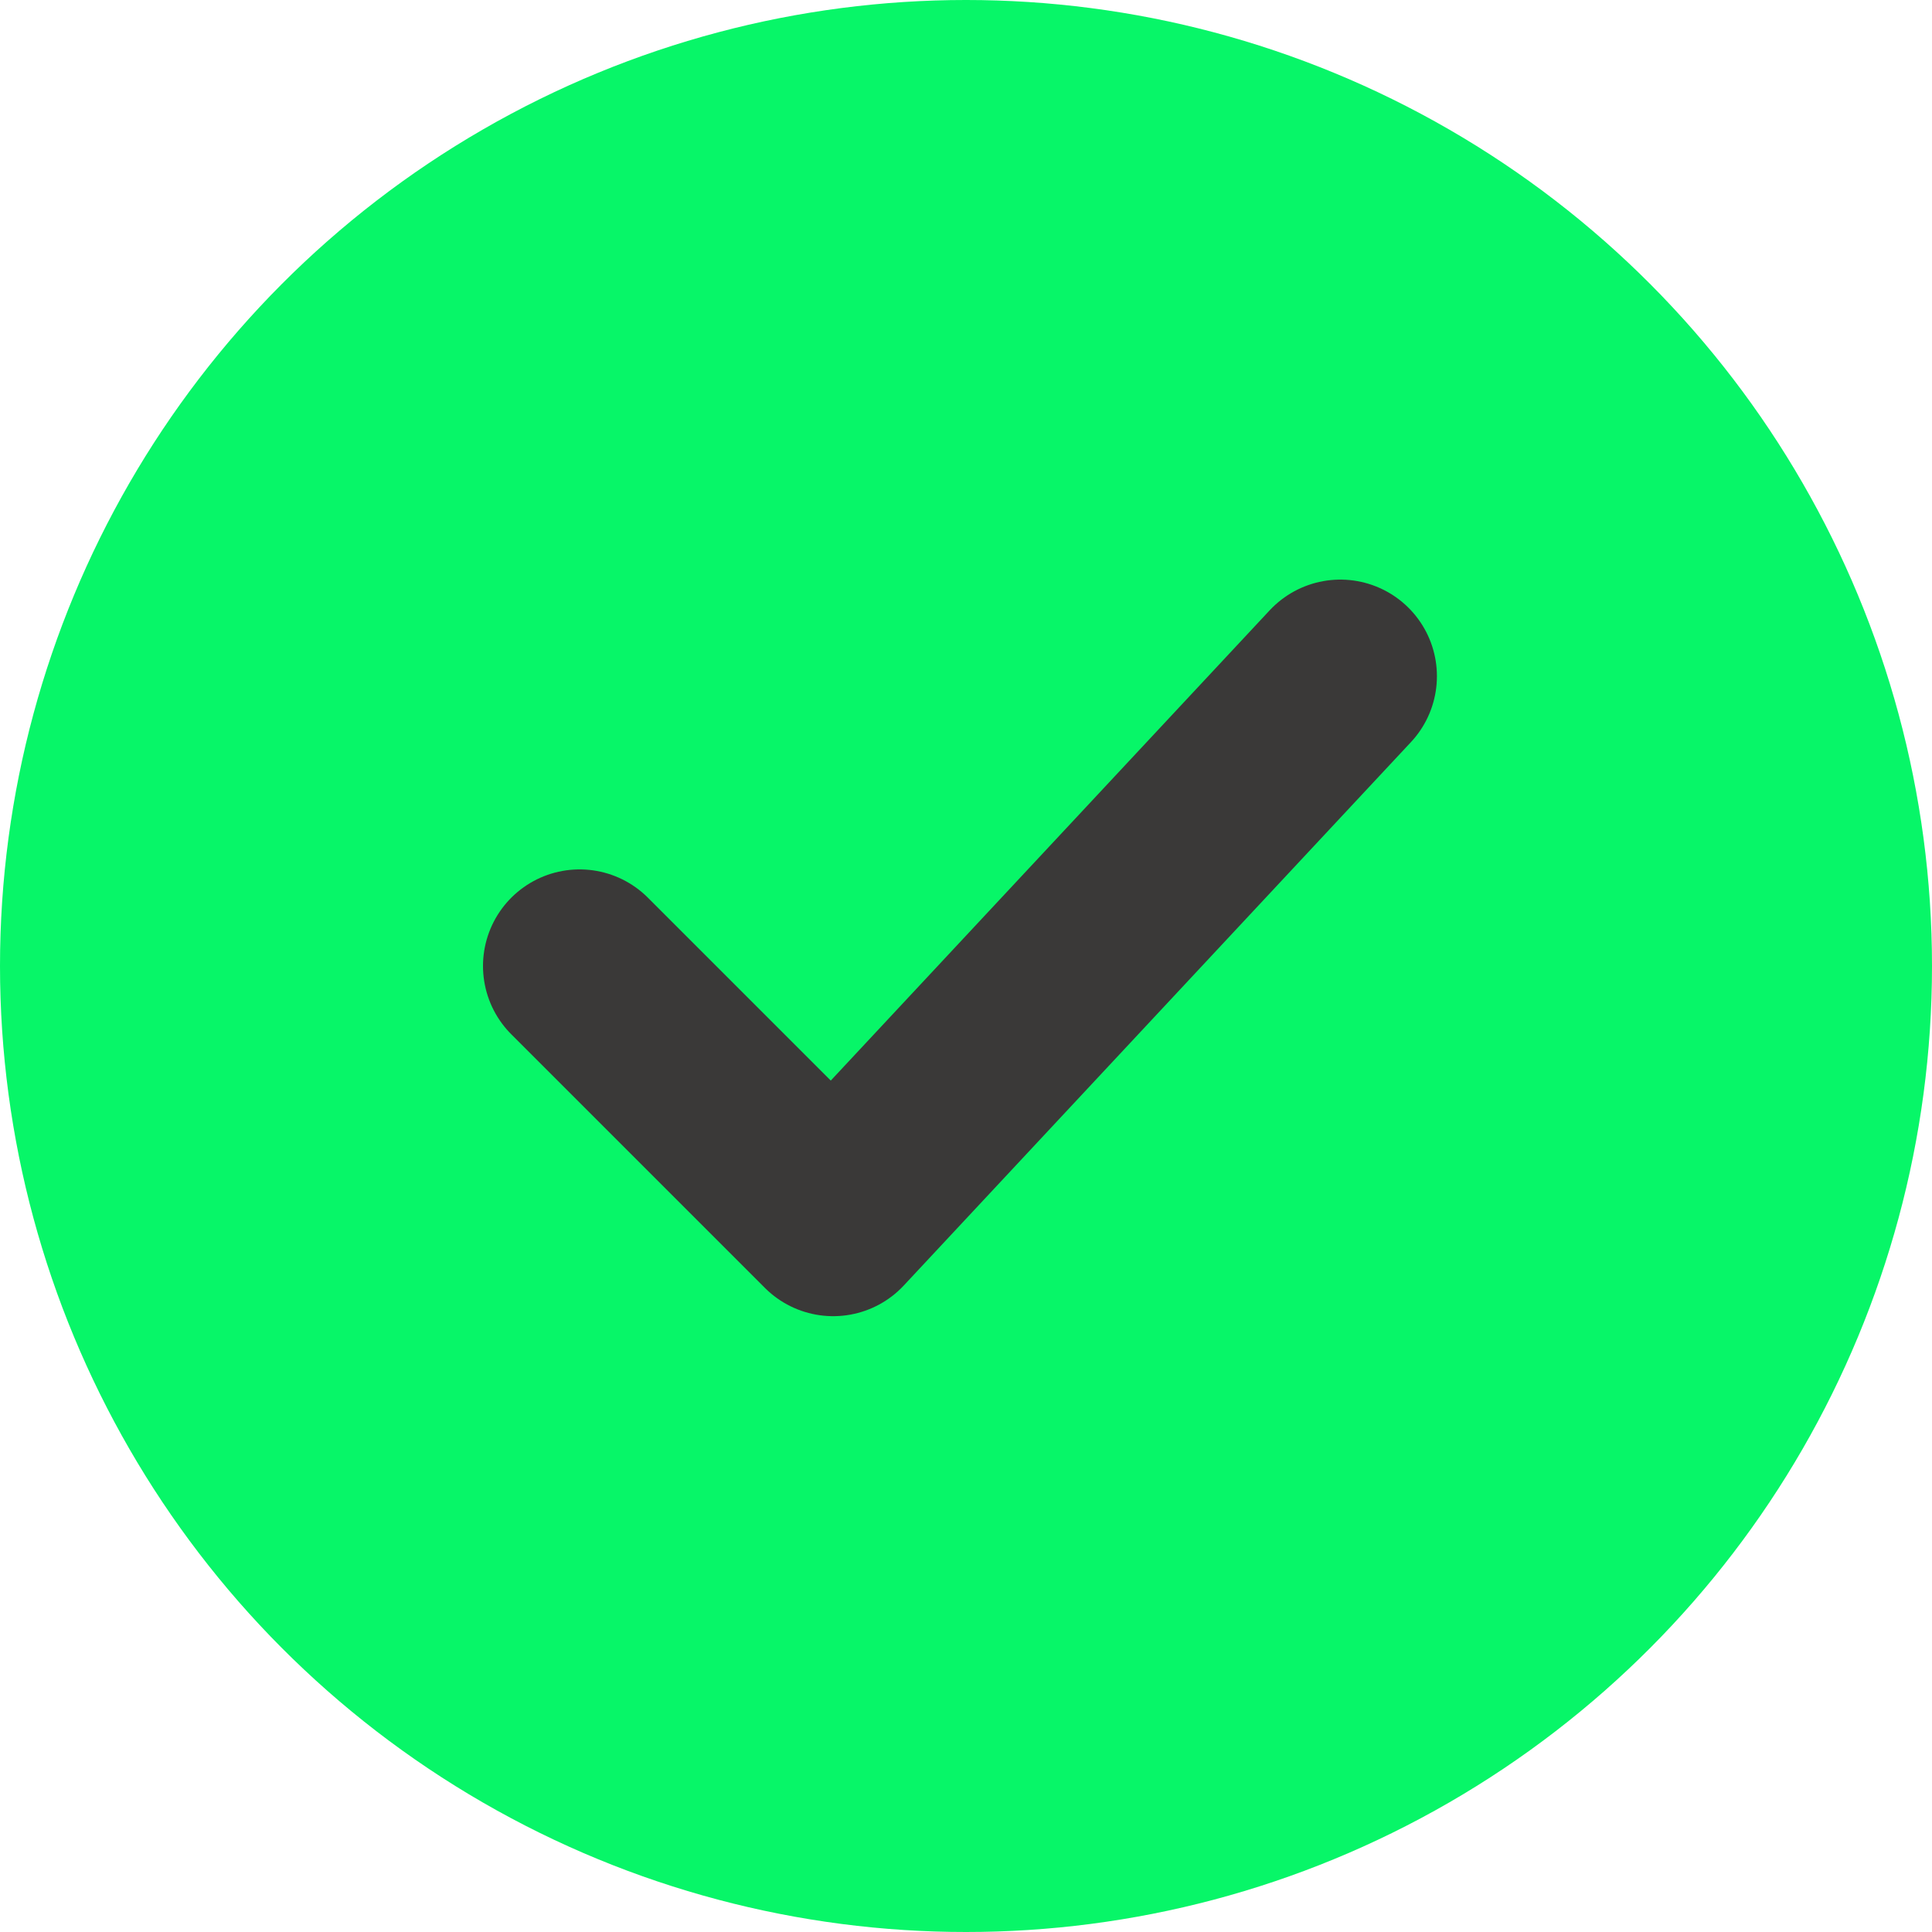
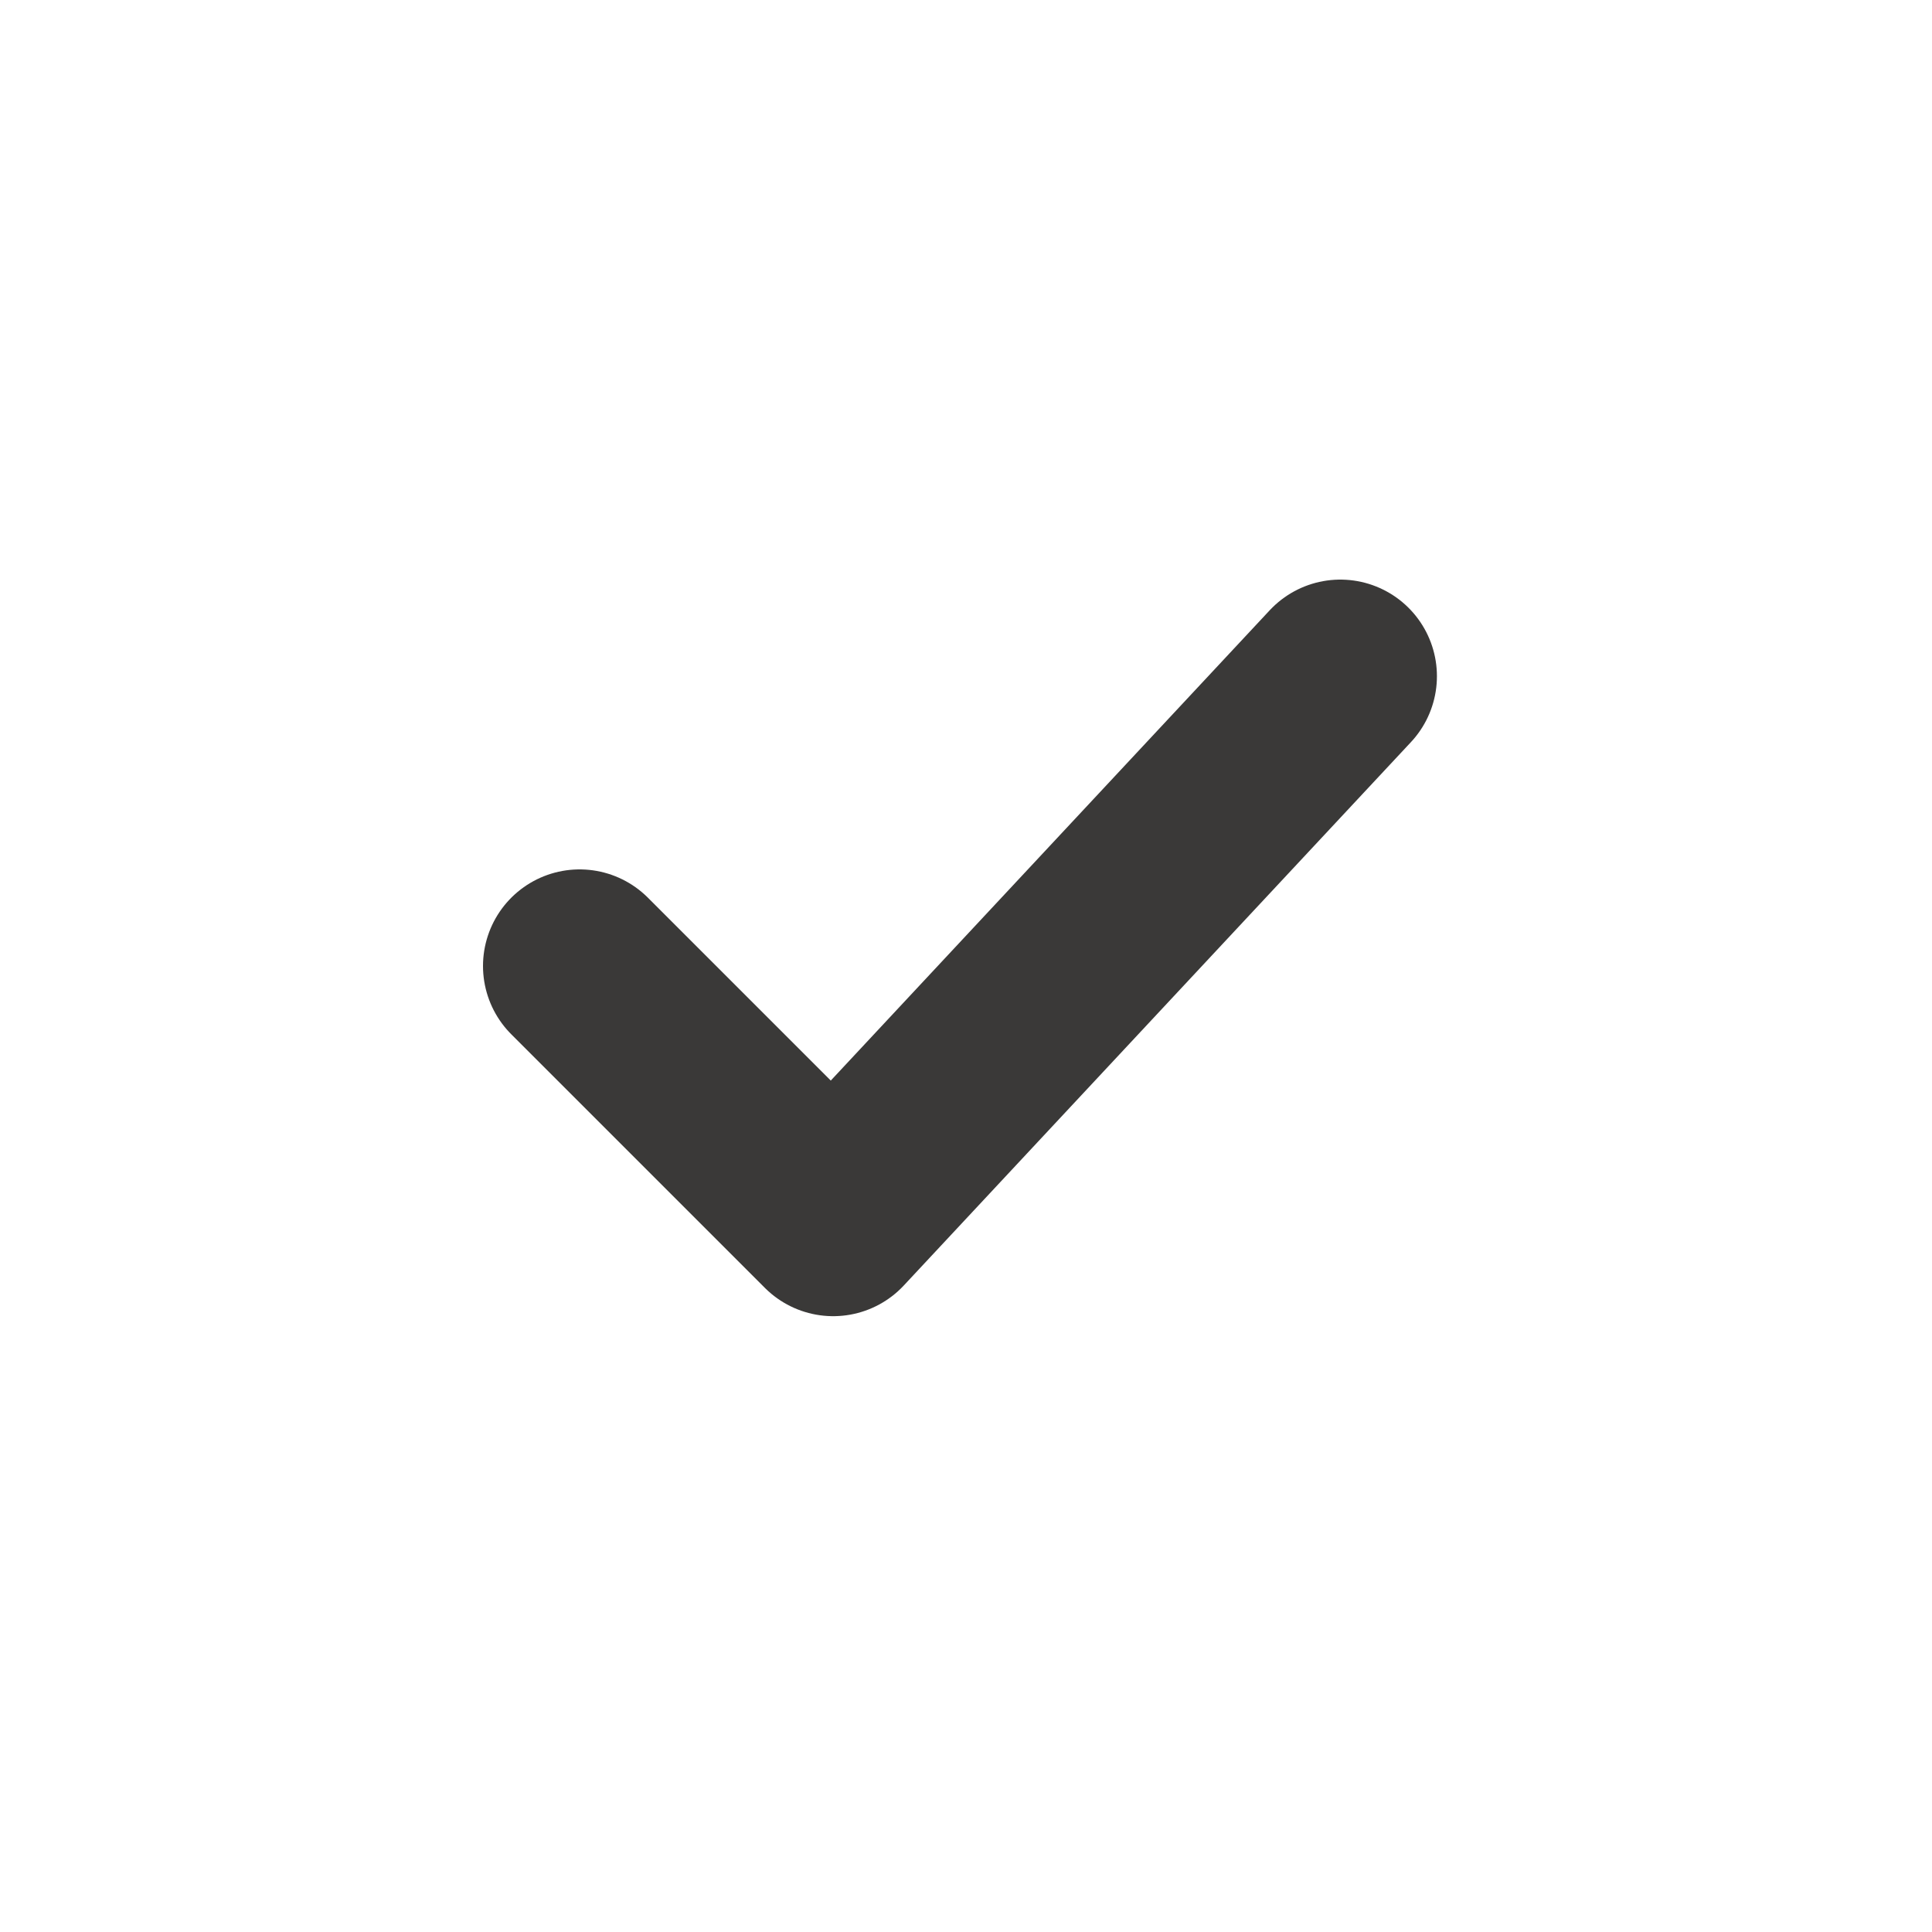
<svg xmlns="http://www.w3.org/2000/svg" width="20" height="20" viewBox="0 0 20 20" fill="none">
-   <circle cx="10" cy="10" r="10" fill="#07F668" />
  <path d="M6 10L8.625 12.625L13.875 7" stroke="#3A3938" stroke-width="2" stroke-linecap="round" stroke-linejoin="round" />
</svg>